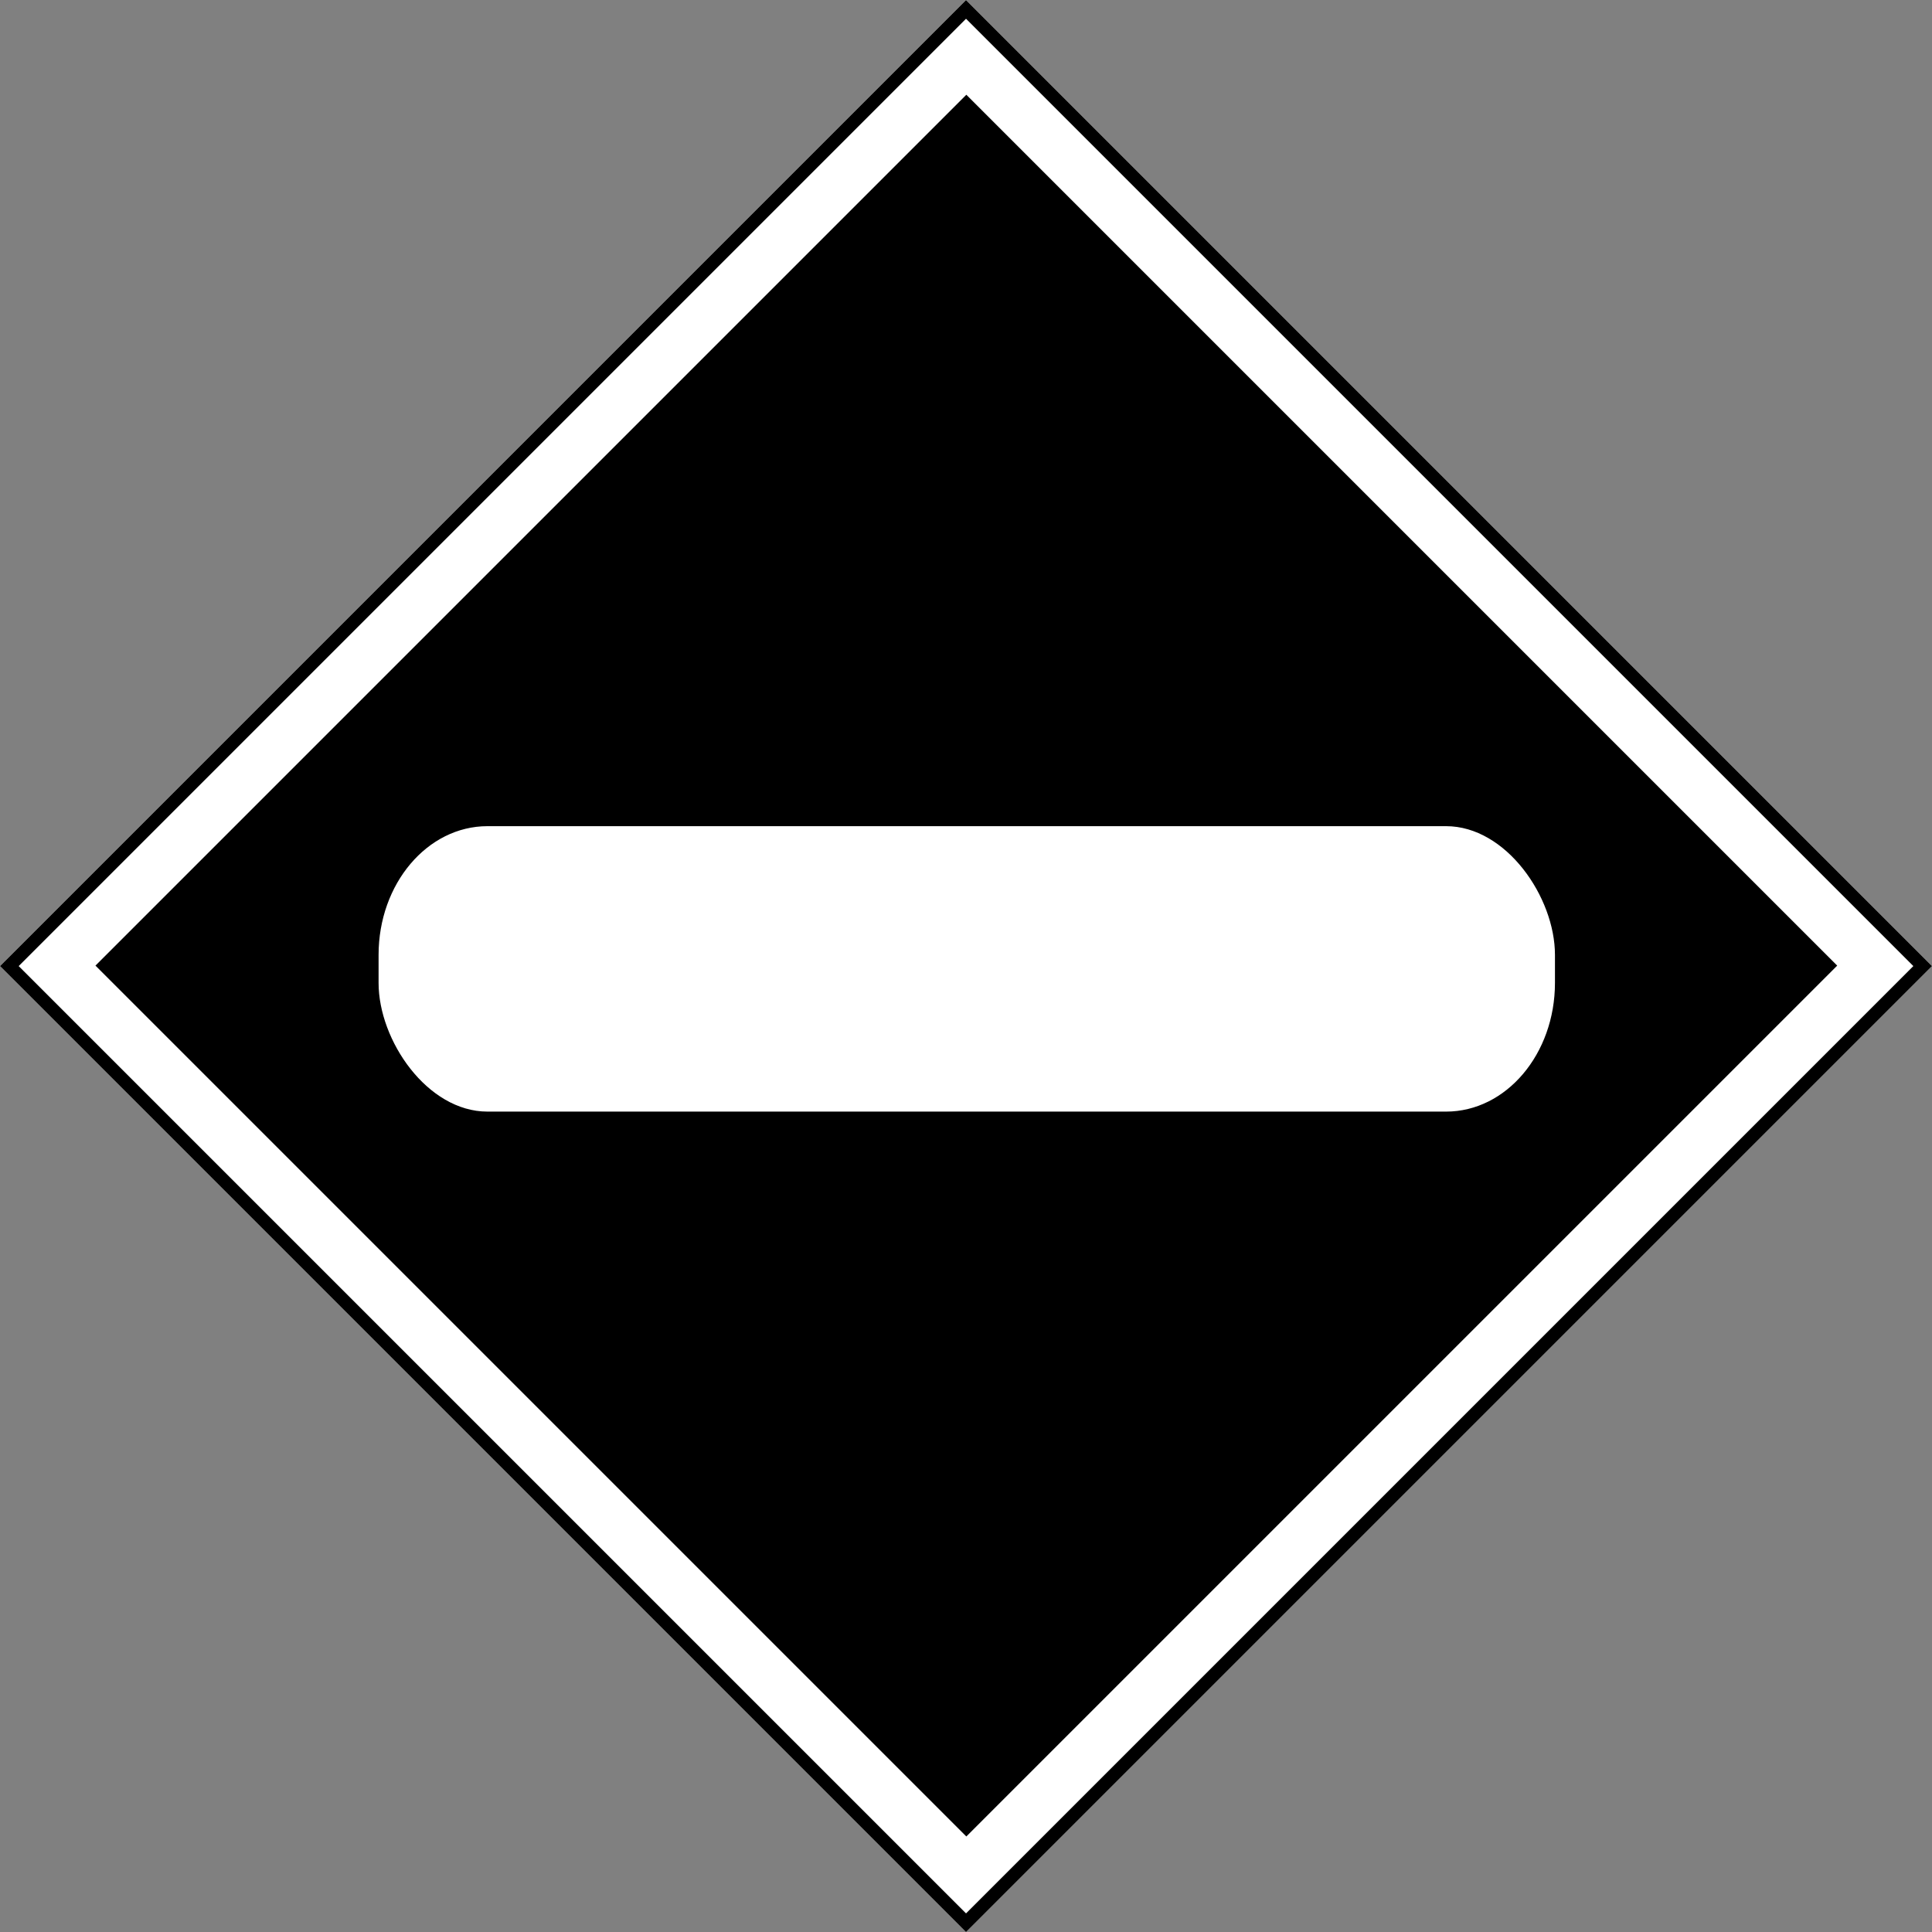
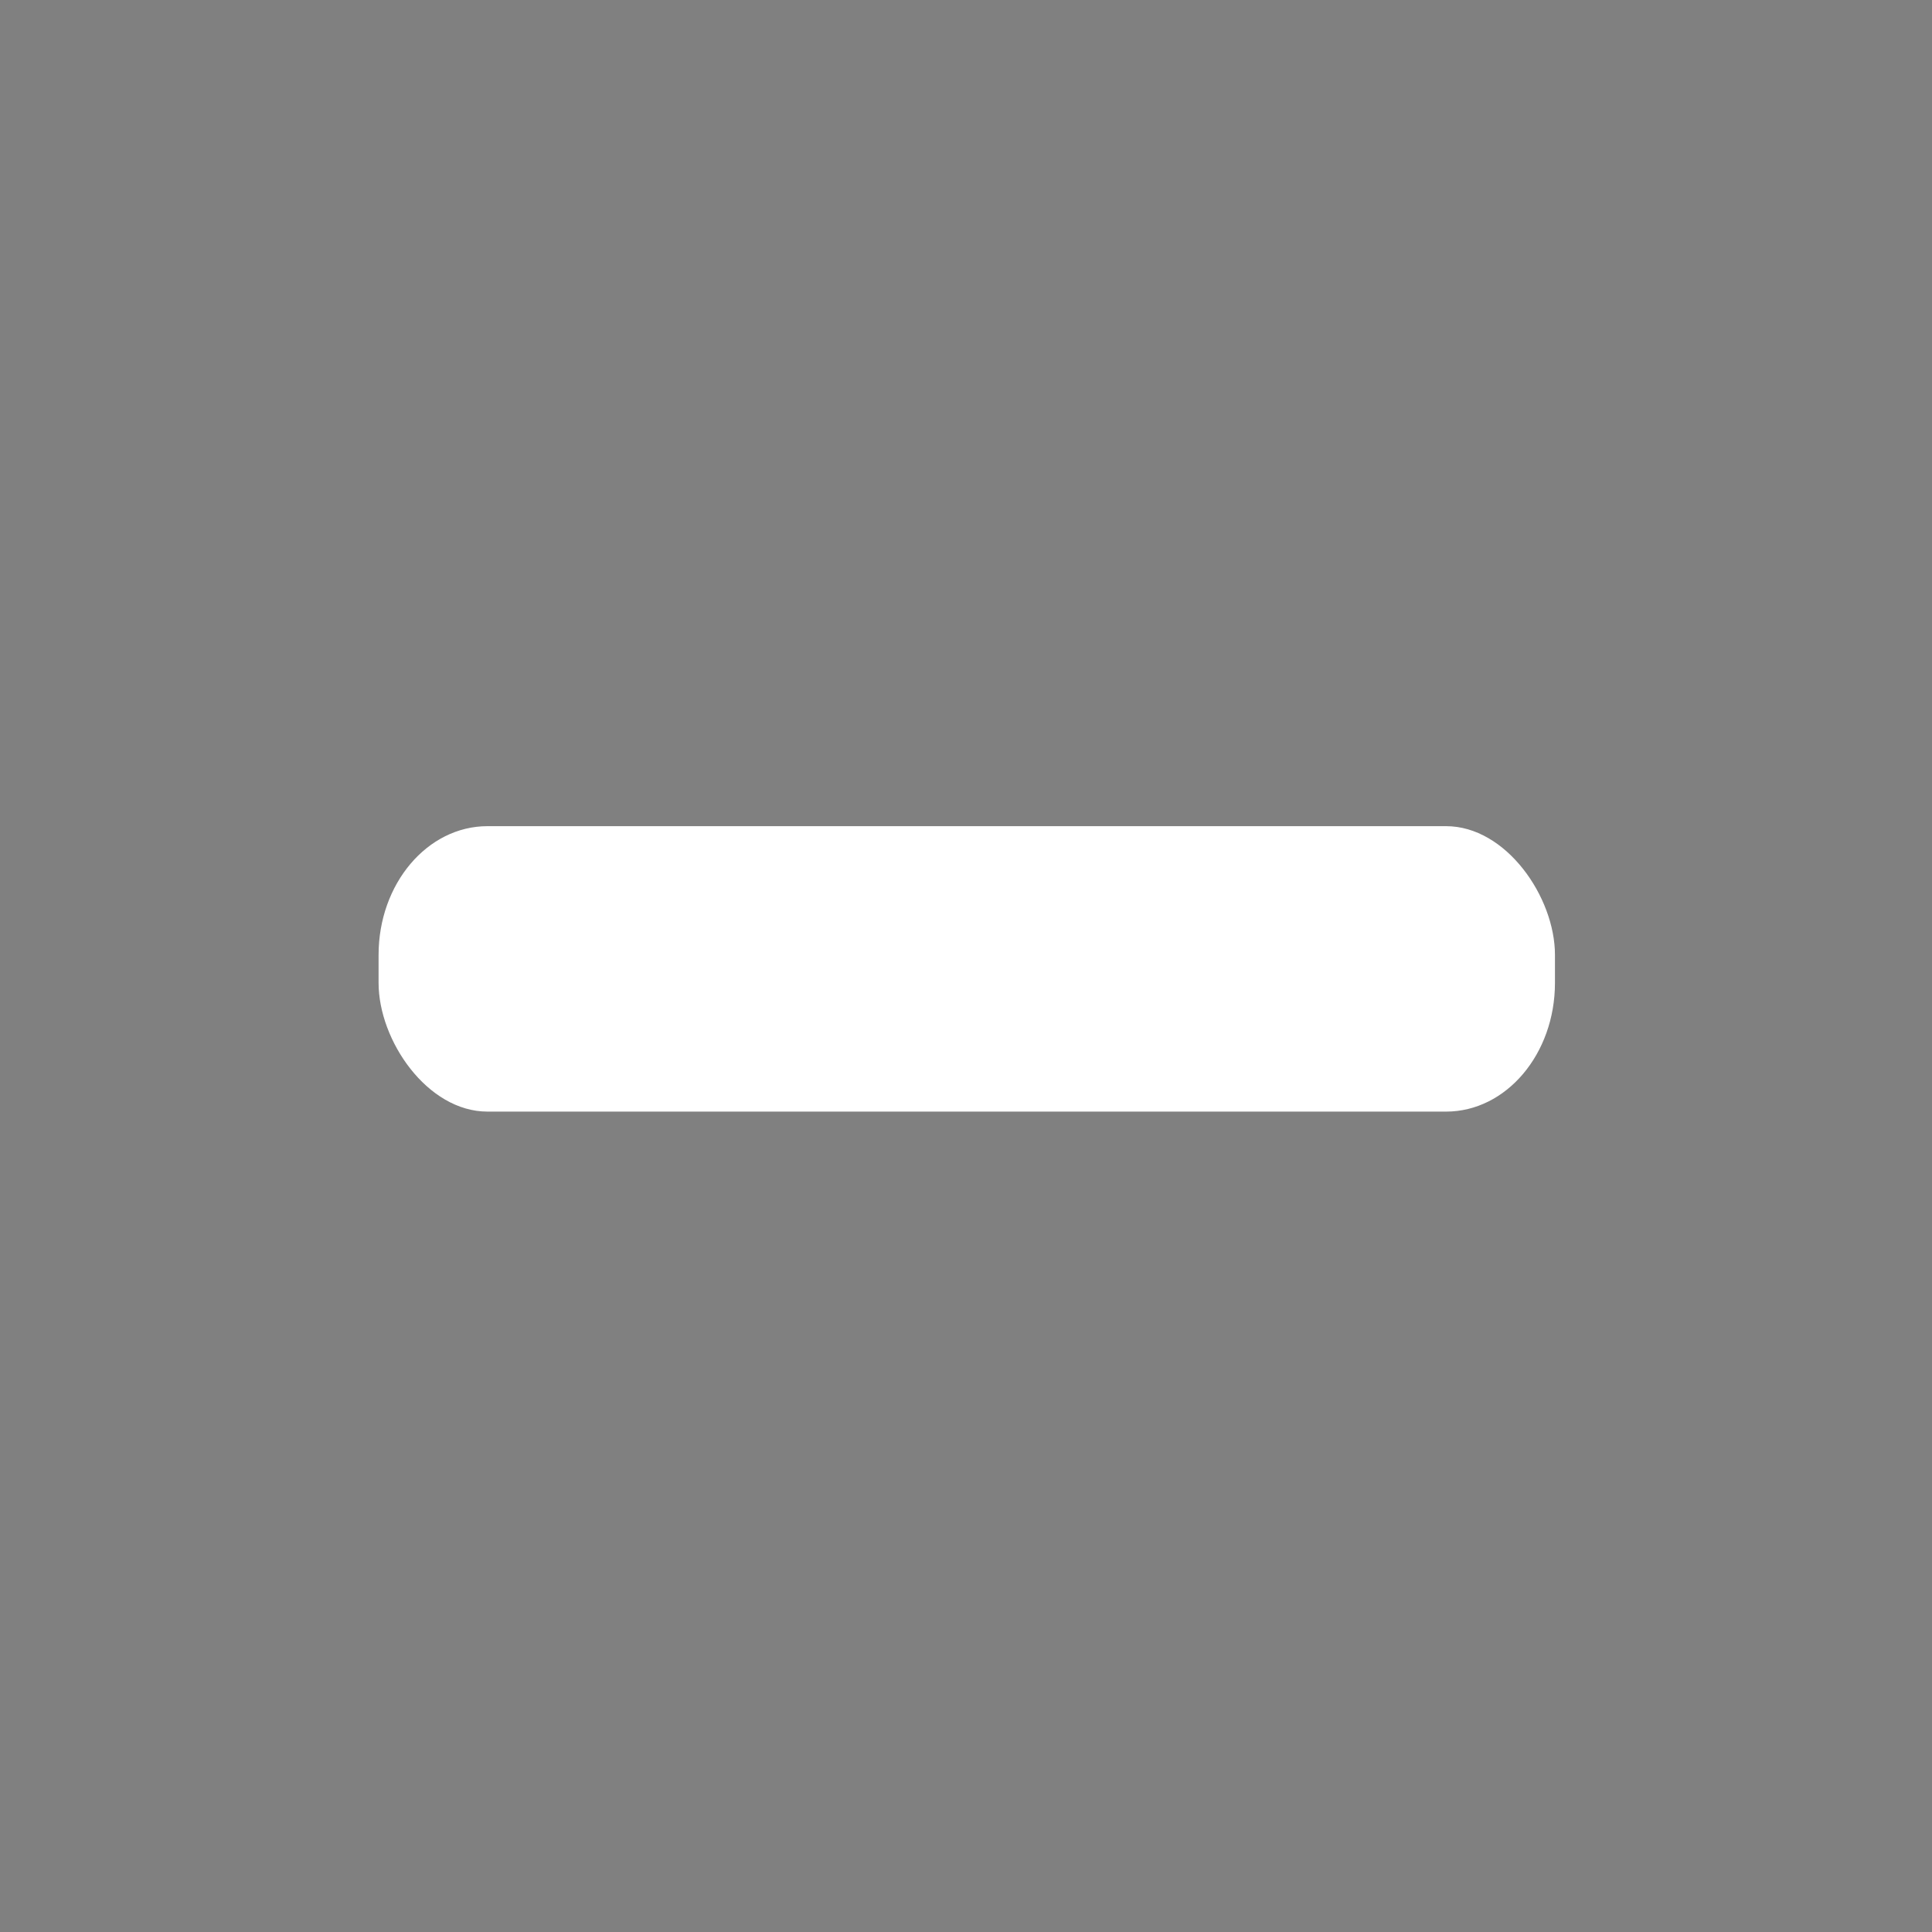
<svg xmlns="http://www.w3.org/2000/svg" viewBox="0 0 731.86 731.86">
  <rect x="0" y="0" width="731.86" height="731.86" fill="#808080" stroke="none" />
  <g transform="matrix(5 0 0 5 -2057.44 8030.96)">
-     <path style="block-progression:tb;text-indent:0;text-transform:none" d="M411.49-1533l73.186 73.186L557.862-1533l-73.186-73.186L411.49-1533z" color="#000" fill="#fff" />
-     <path style="block-progression:tb;text-indent:0;text-transform:none" d="M411.49-1533l.354.353 72.478 72.478.353.354.354-.353 72.478-72.479.353-.353-.353-.354-72.478-72.478-.354-.353-.353.353-72.478 72.478-.354.354zm1.414 0l71.771-71.771L556.446-1533l-71.77 71.771L412.903-1533z" color="#000" />
-     <path d="M418.72-1533.036l65.98-65.979 65.978 65.98-65.979 65.978z" />
    <rect rx="8.25" ry="9.75" height="21.625" width="89.125" y="-1543.6" x="440.17" fill="#fff" />
  </g>
</svg>